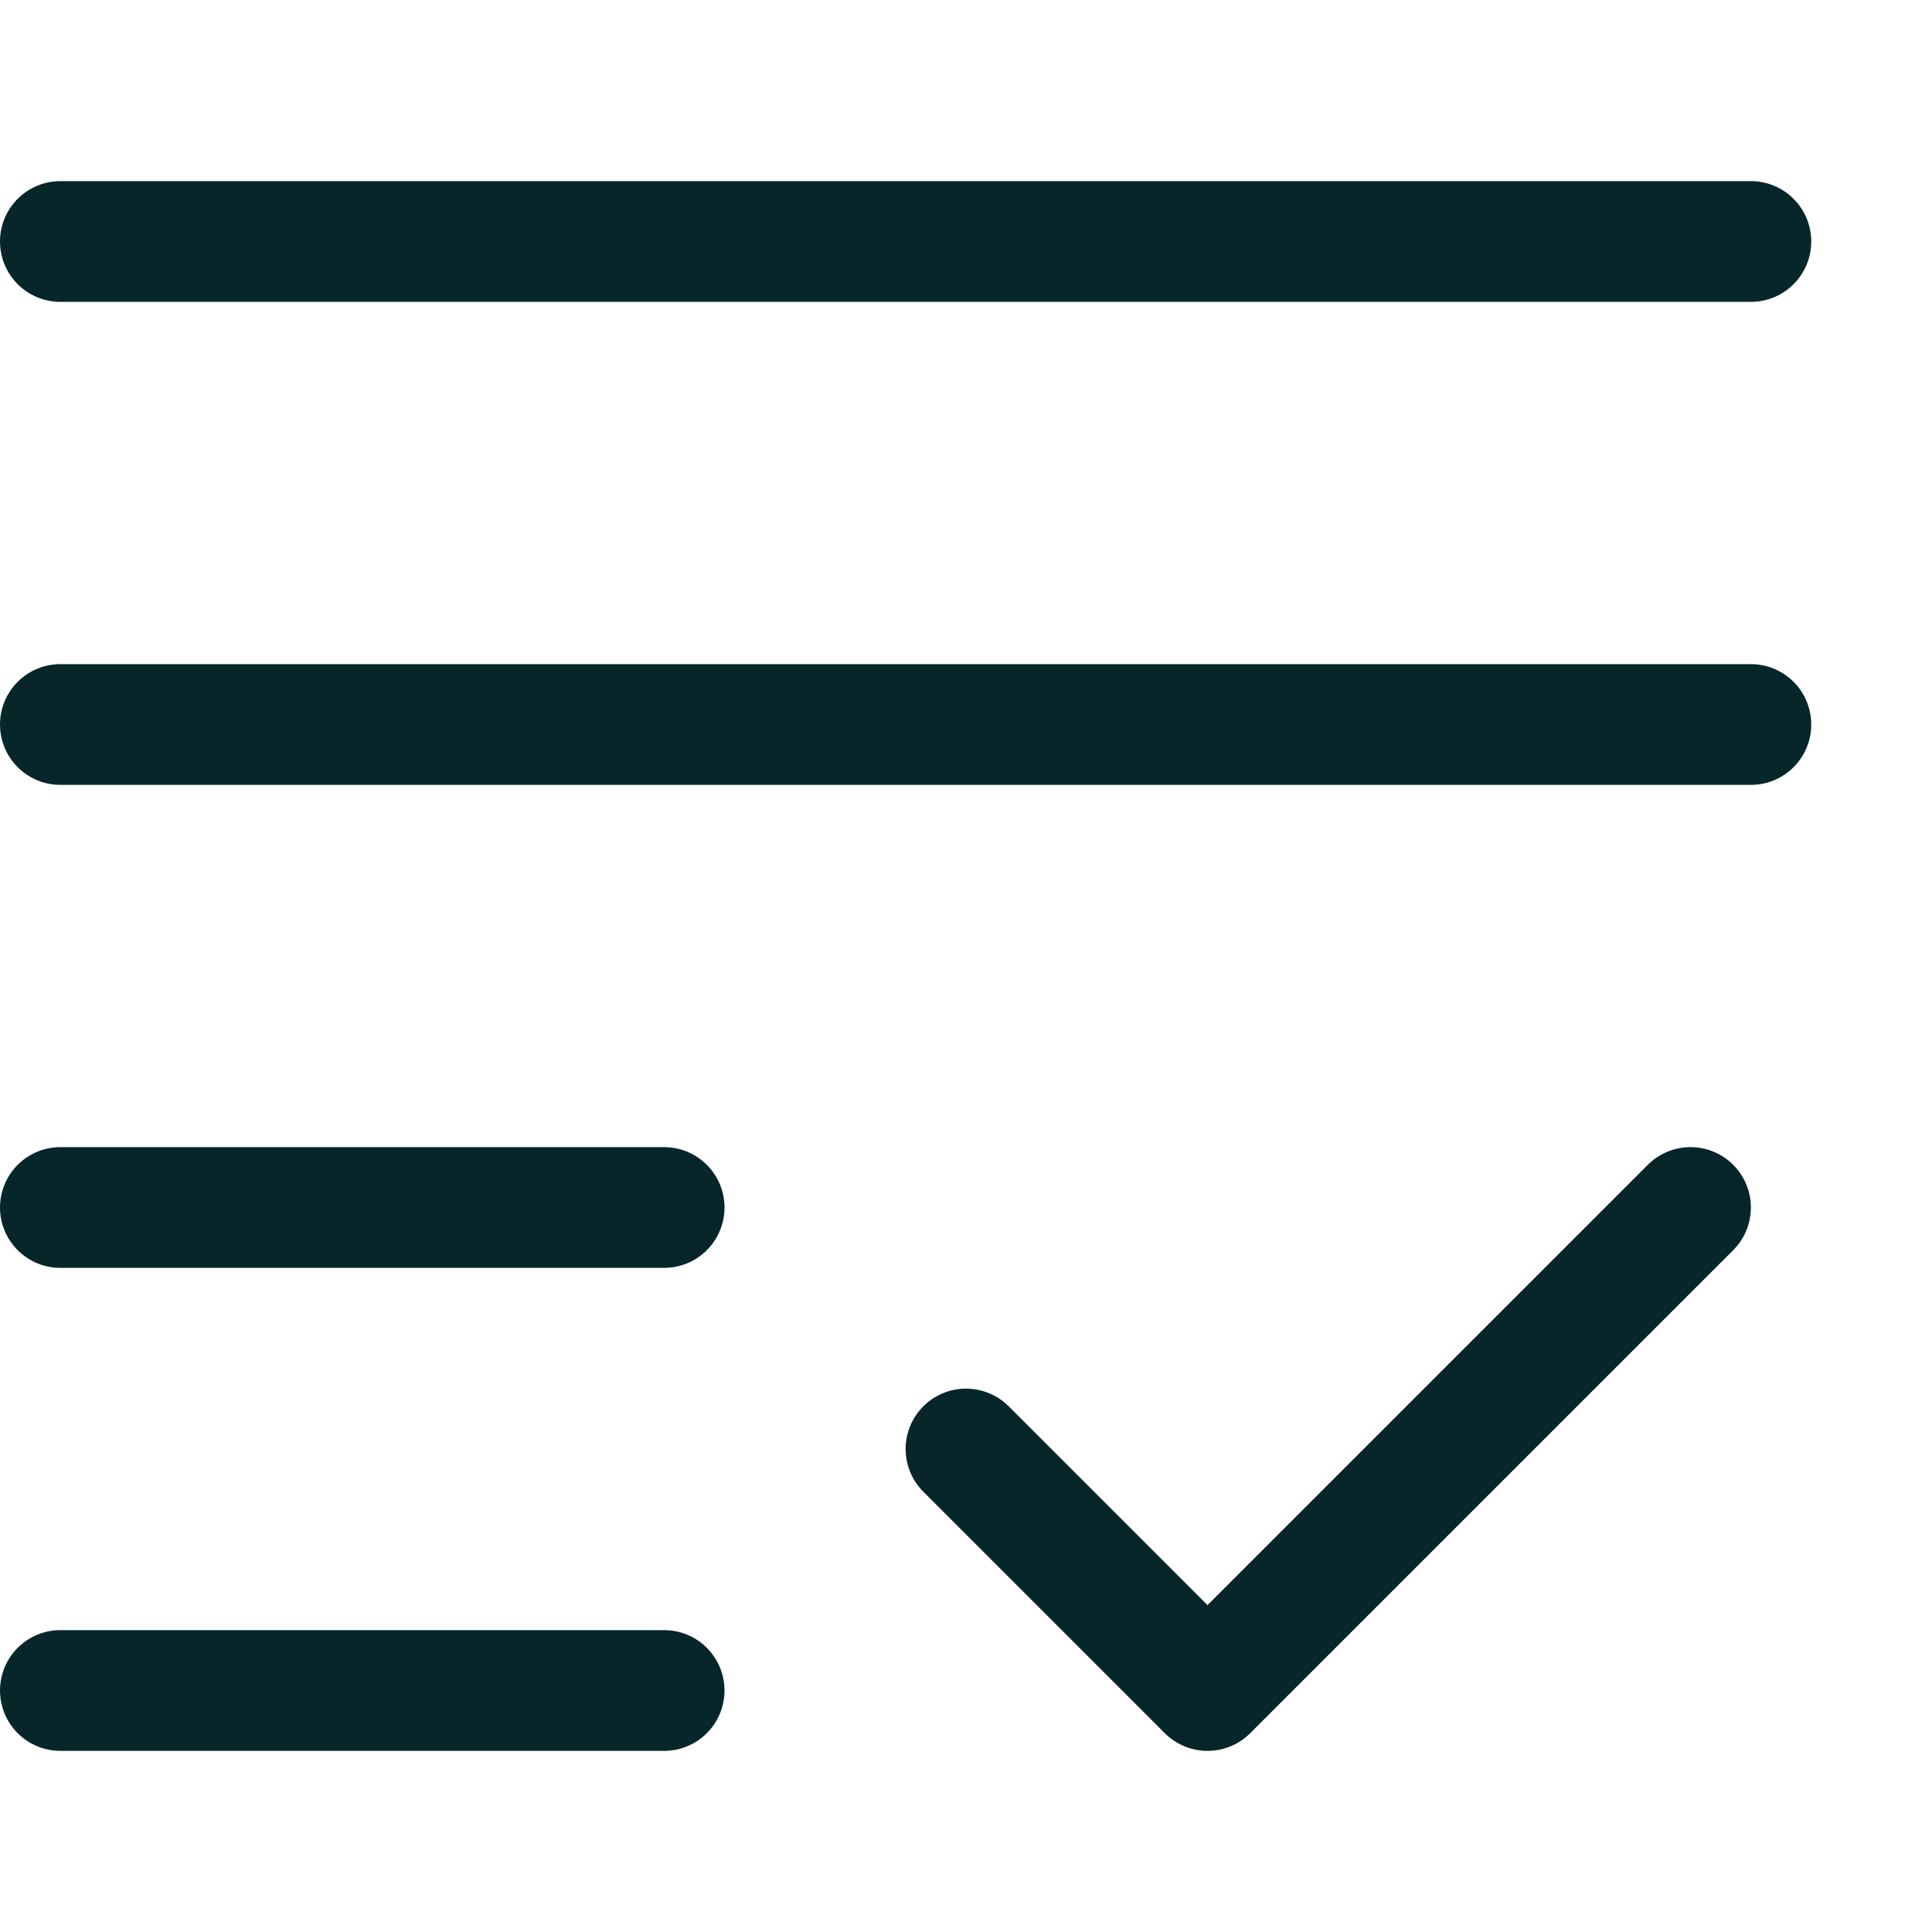
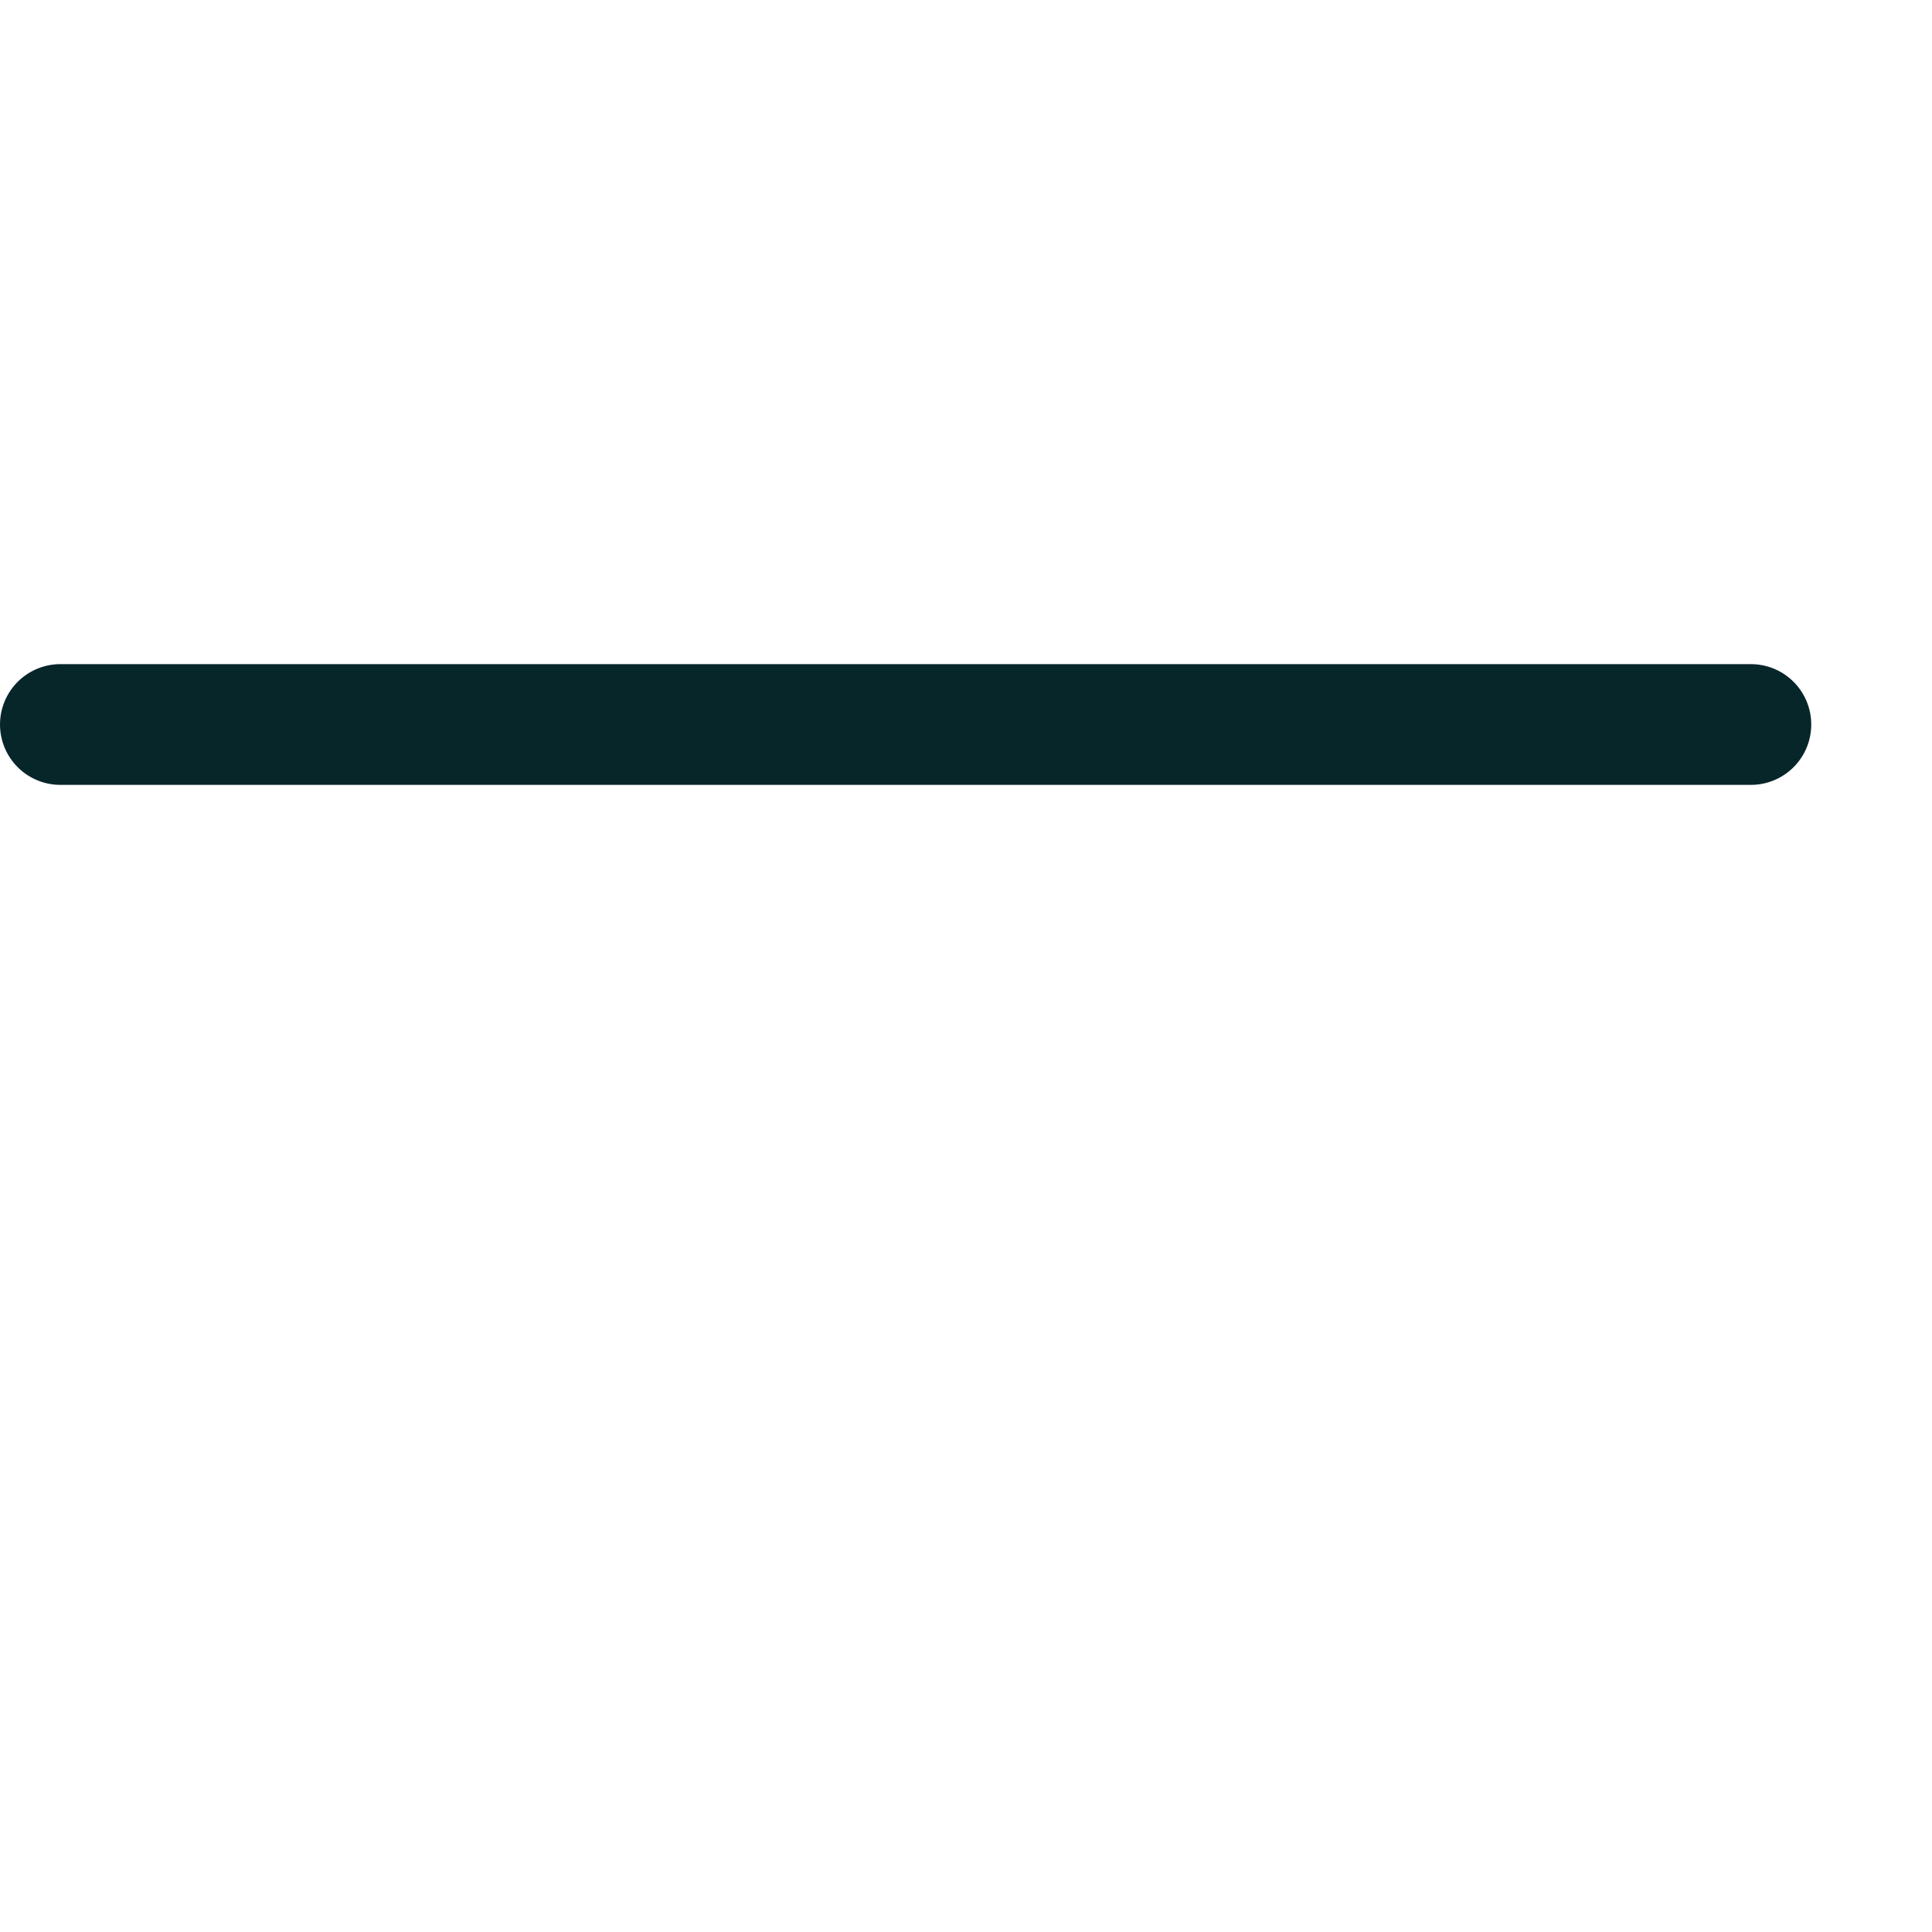
<svg xmlns="http://www.w3.org/2000/svg" width="64" height="64" viewBox="0 0 64 64" fill="none">
  <path d="M2 24H58" stroke="#07262A" stroke-width="4" stroke-linecap="round" stroke-linejoin="round" />
-   <path d="M2 8H58" stroke="#07262A" stroke-width="4" stroke-linecap="round" stroke-linejoin="round" />
-   <path d="M2 40H22" stroke="#07262A" stroke-width="4" stroke-linecap="round" stroke-linejoin="round" />
-   <path d="M2 56H22" stroke="#07262A" stroke-width="4" stroke-linecap="round" stroke-linejoin="round" />
-   <path d="M32 48L40 56L56 40" stroke="#07262A" stroke-width="4" stroke-linecap="round" stroke-linejoin="round" />
</svg>